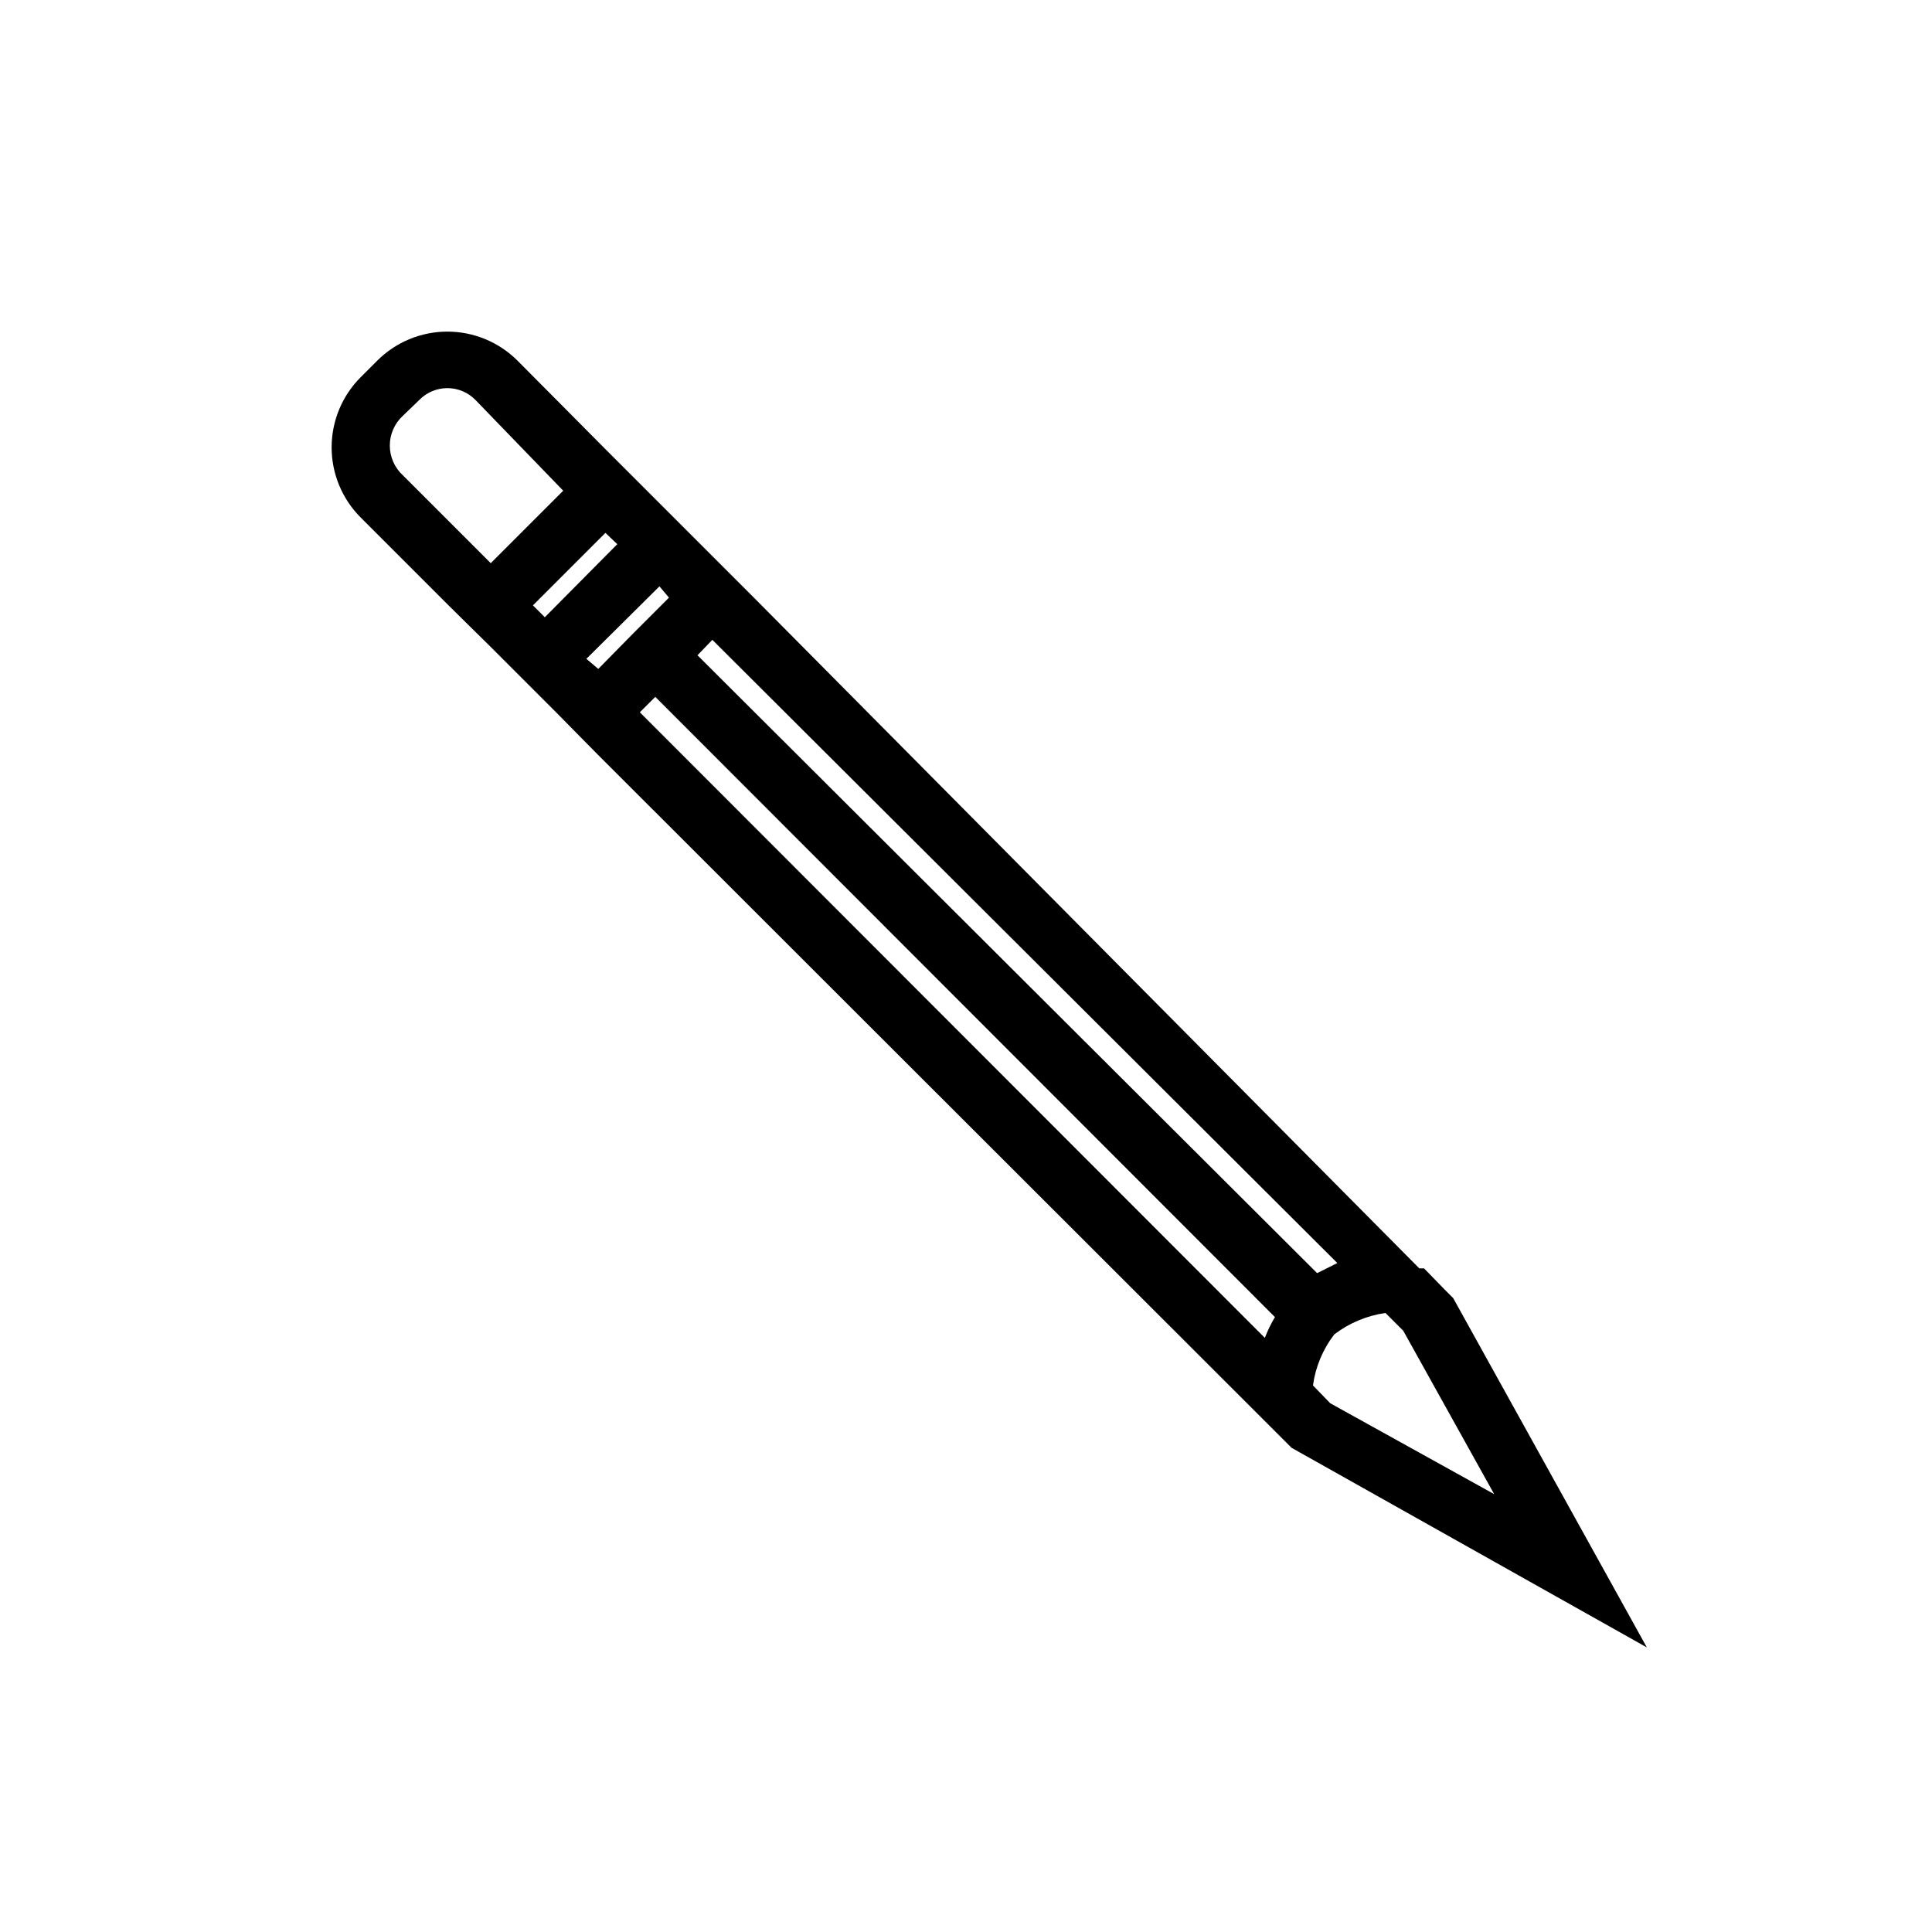
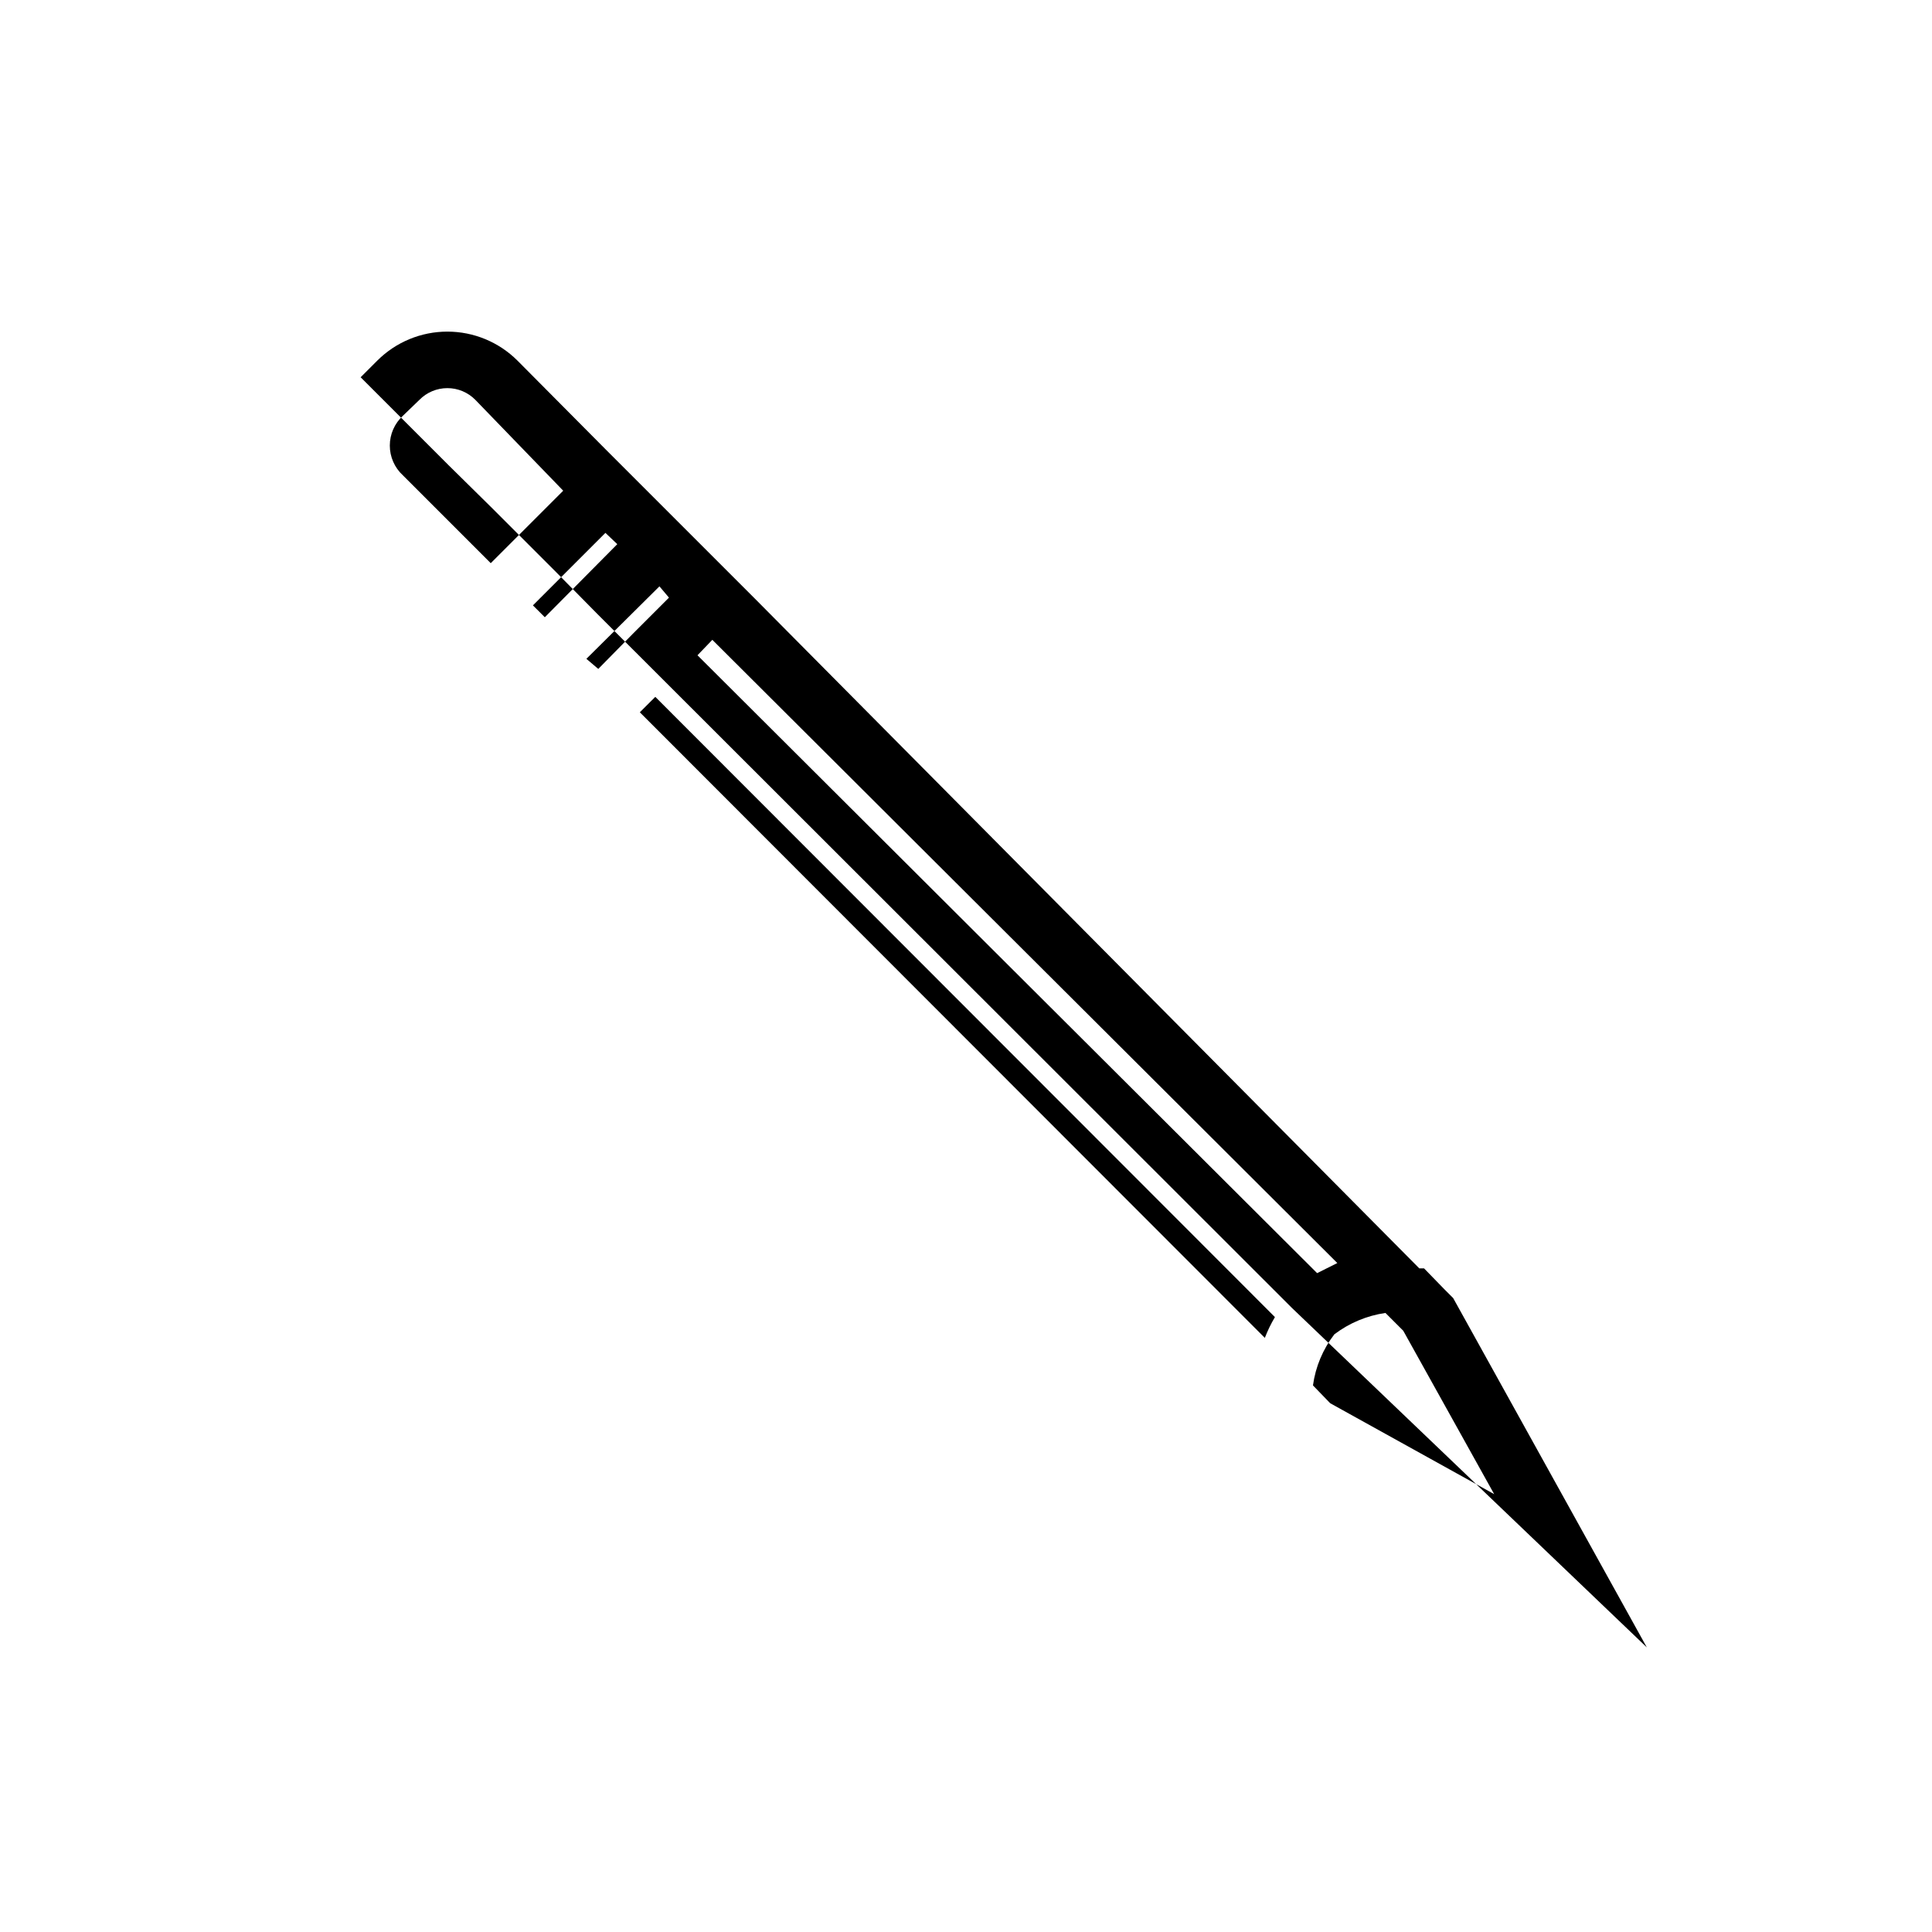
<svg xmlns="http://www.w3.org/2000/svg" fill="#000000" width="800px" height="800px" version="1.1" viewBox="144 144 512 512">
-   <path d="m580.43 580.58-51.324-92.574-2.203-2.203-5.512-5.668h-1.258l-176.18-177.59-39.359-39.359-23.457-23.617c-4.93-4.922-11.613-7.688-18.578-7.688-6.969 0-13.648 2.766-18.578 7.688l-4.41 4.41c-4.922 4.93-7.688 11.609-7.688 18.578 0 6.965 2.766 13.648 7.688 18.578l23.301 23.301 11.18 11.02 17.32 17.32 11.02 11.18 177.59 177.43 6.301 6.301zm-40.461-40.621-43.453-24.09-4.566-4.723v0.004c0.672-4.934 2.629-9.602 5.668-13.539 3.961-3.004 8.617-4.953 13.539-5.668l4.723 4.723zm-41.566-61.242-5.352 2.676-164.21-163.74 3.938-4.094zm-247.65-208.77c-2.199-2.027-3.449-4.883-3.449-7.871 0-2.992 1.25-5.848 3.449-7.875l4.41-4.25h-0.004c1.953-1.98 4.617-3.094 7.402-3.094 2.781 0 5.445 1.113 7.398 3.094l23.301 24.09-19.207 19.207zm34.477 34.48 19.211-19.211 3.148 2.992-19.207 19.367zm14.168 14.168 19.363-19.207 2.523 2.992-9.605 9.605-9.129 9.285zm18.262 10.078 164.21 164.37c-1.047 1.758-1.941 3.602-2.676 5.508l-165.63-165.79z" />
+   <path d="m580.43 580.58-51.324-92.574-2.203-2.203-5.512-5.668h-1.258l-176.18-177.59-39.359-39.359-23.457-23.617c-4.93-4.922-11.613-7.688-18.578-7.688-6.969 0-13.648 2.766-18.578 7.688l-4.41 4.41l23.301 23.301 11.18 11.02 17.32 17.32 11.02 11.18 177.59 177.43 6.301 6.301zm-40.461-40.621-43.453-24.09-4.566-4.723v0.004c0.672-4.934 2.629-9.602 5.668-13.539 3.961-3.004 8.617-4.953 13.539-5.668l4.723 4.723zm-41.566-61.242-5.352 2.676-164.21-163.74 3.938-4.094zm-247.65-208.77c-2.199-2.027-3.449-4.883-3.449-7.871 0-2.992 1.25-5.848 3.449-7.875l4.41-4.25h-0.004c1.953-1.98 4.617-3.094 7.402-3.094 2.781 0 5.445 1.113 7.398 3.094l23.301 24.09-19.207 19.207zm34.477 34.48 19.211-19.211 3.148 2.992-19.207 19.367zm14.168 14.168 19.363-19.207 2.523 2.992-9.605 9.605-9.129 9.285zm18.262 10.078 164.21 164.37c-1.047 1.758-1.941 3.602-2.676 5.508l-165.63-165.79z" />
</svg>